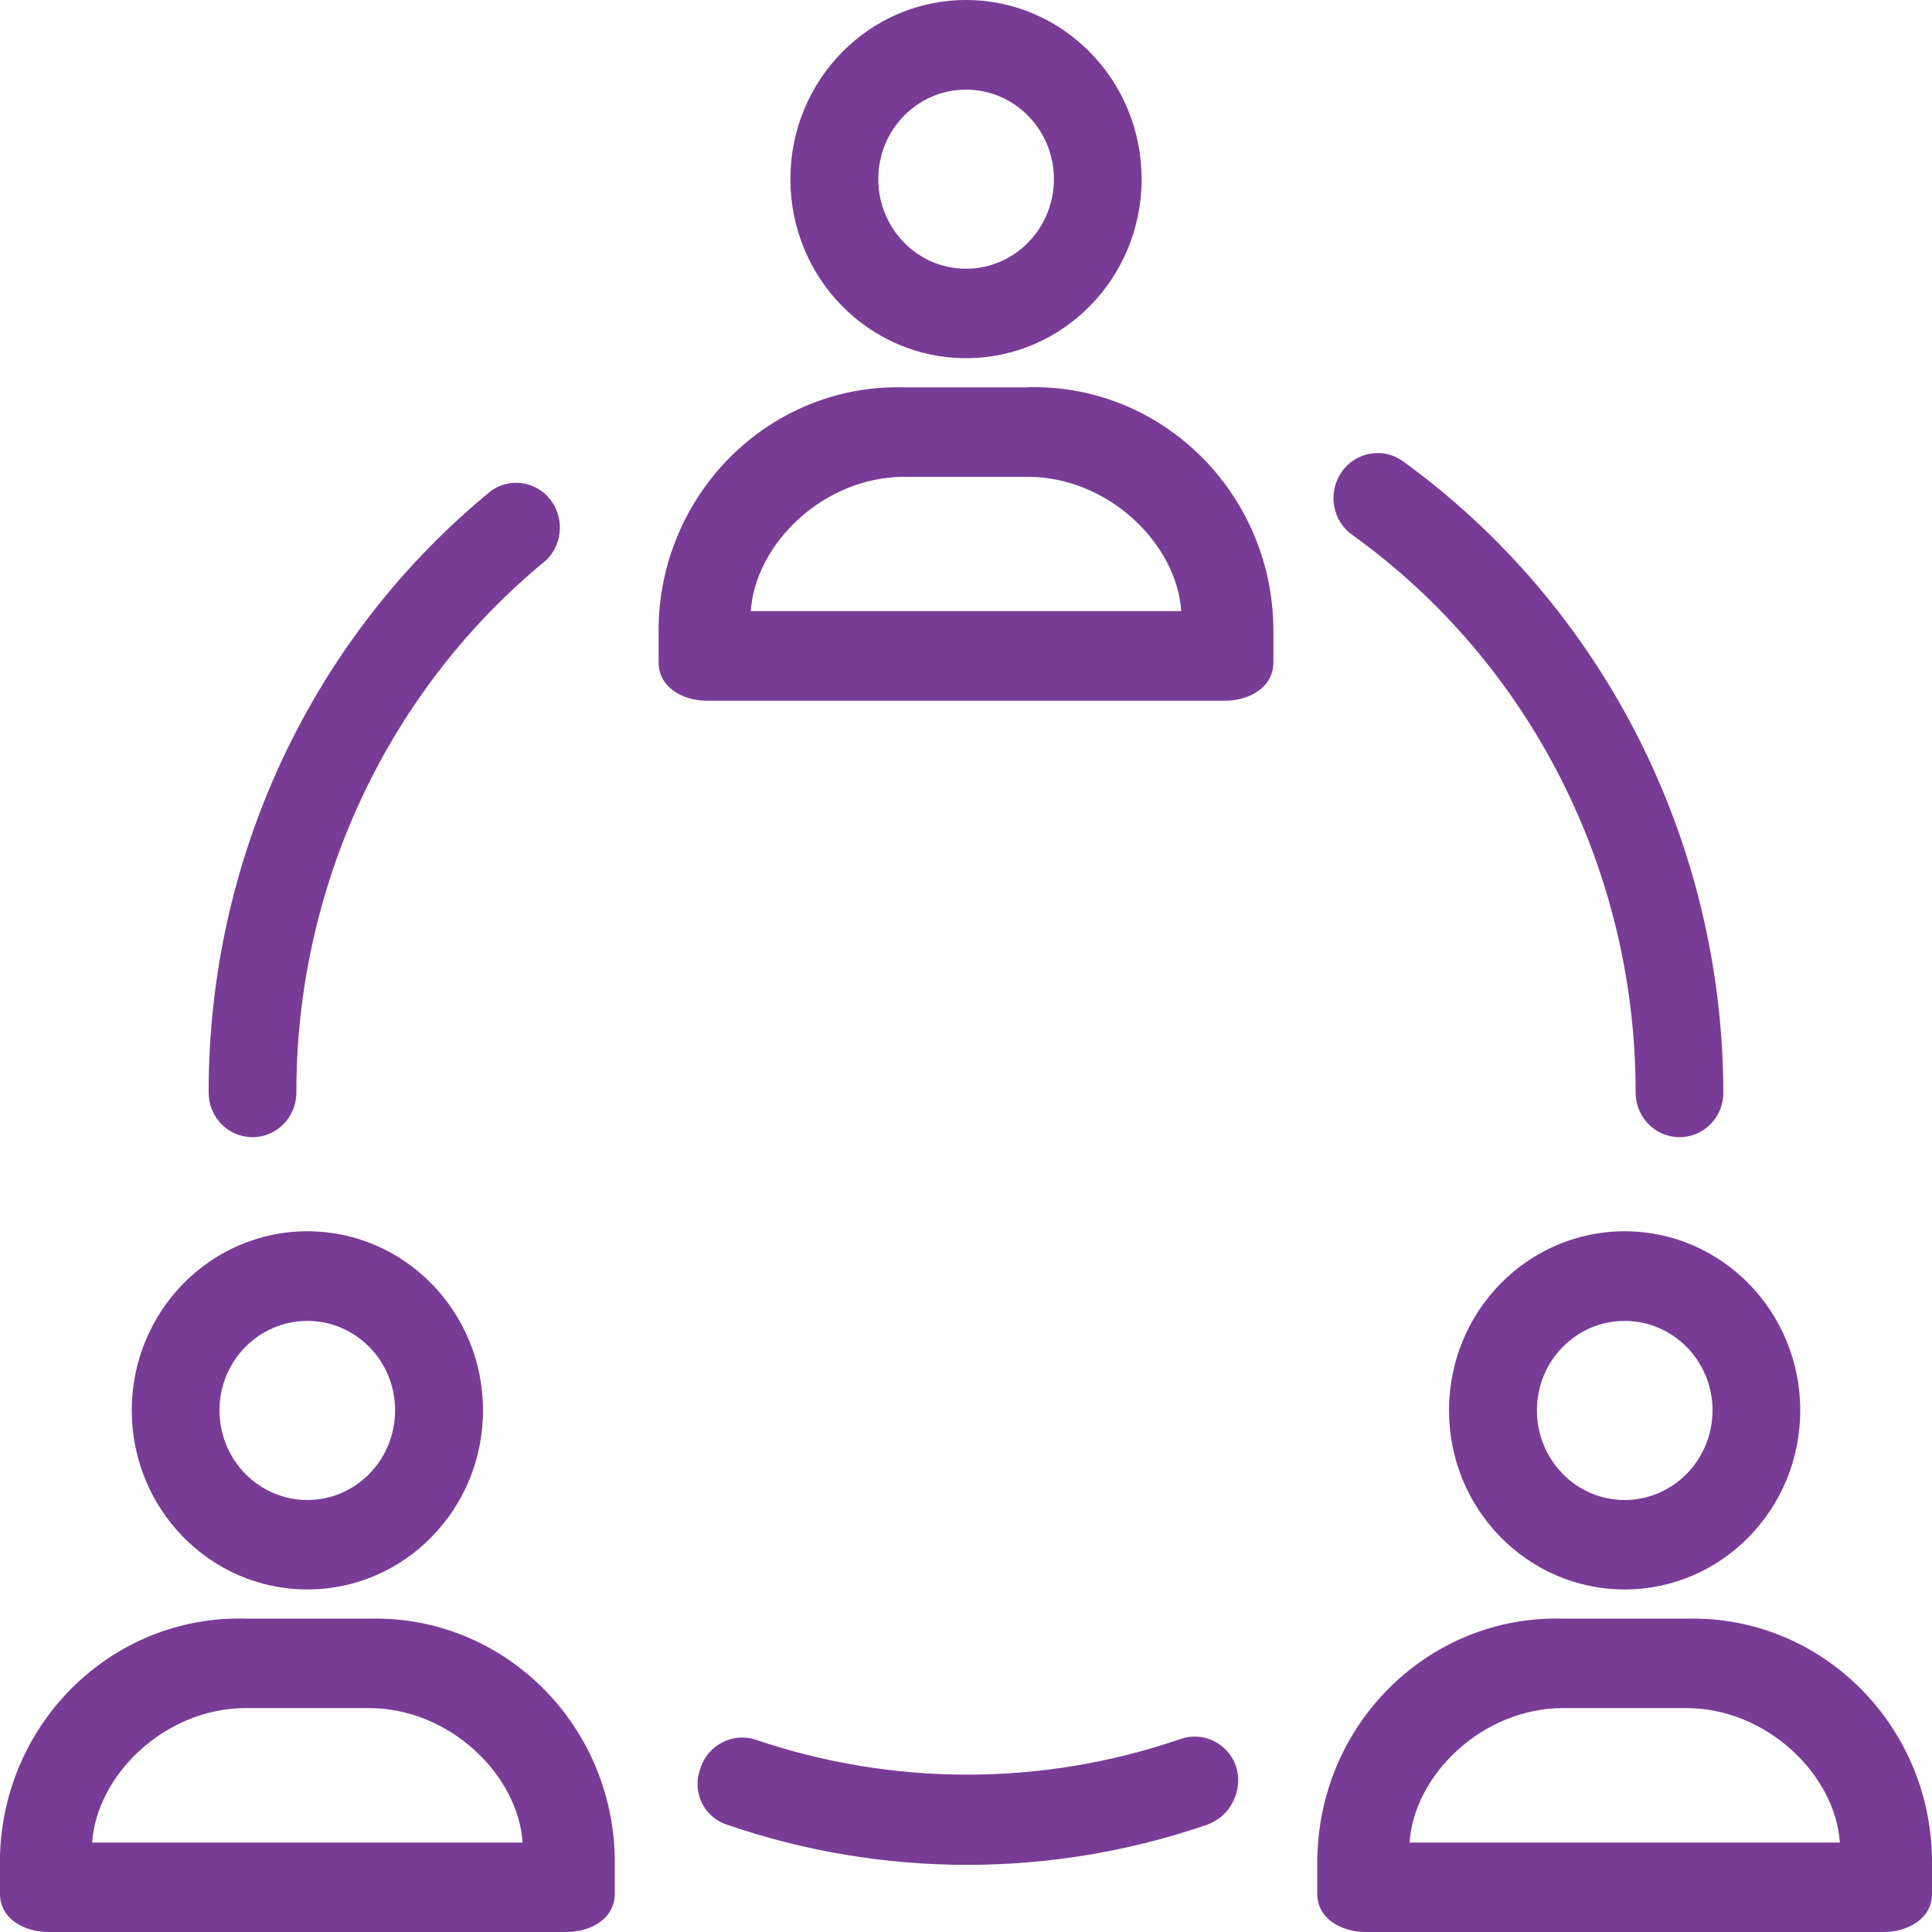
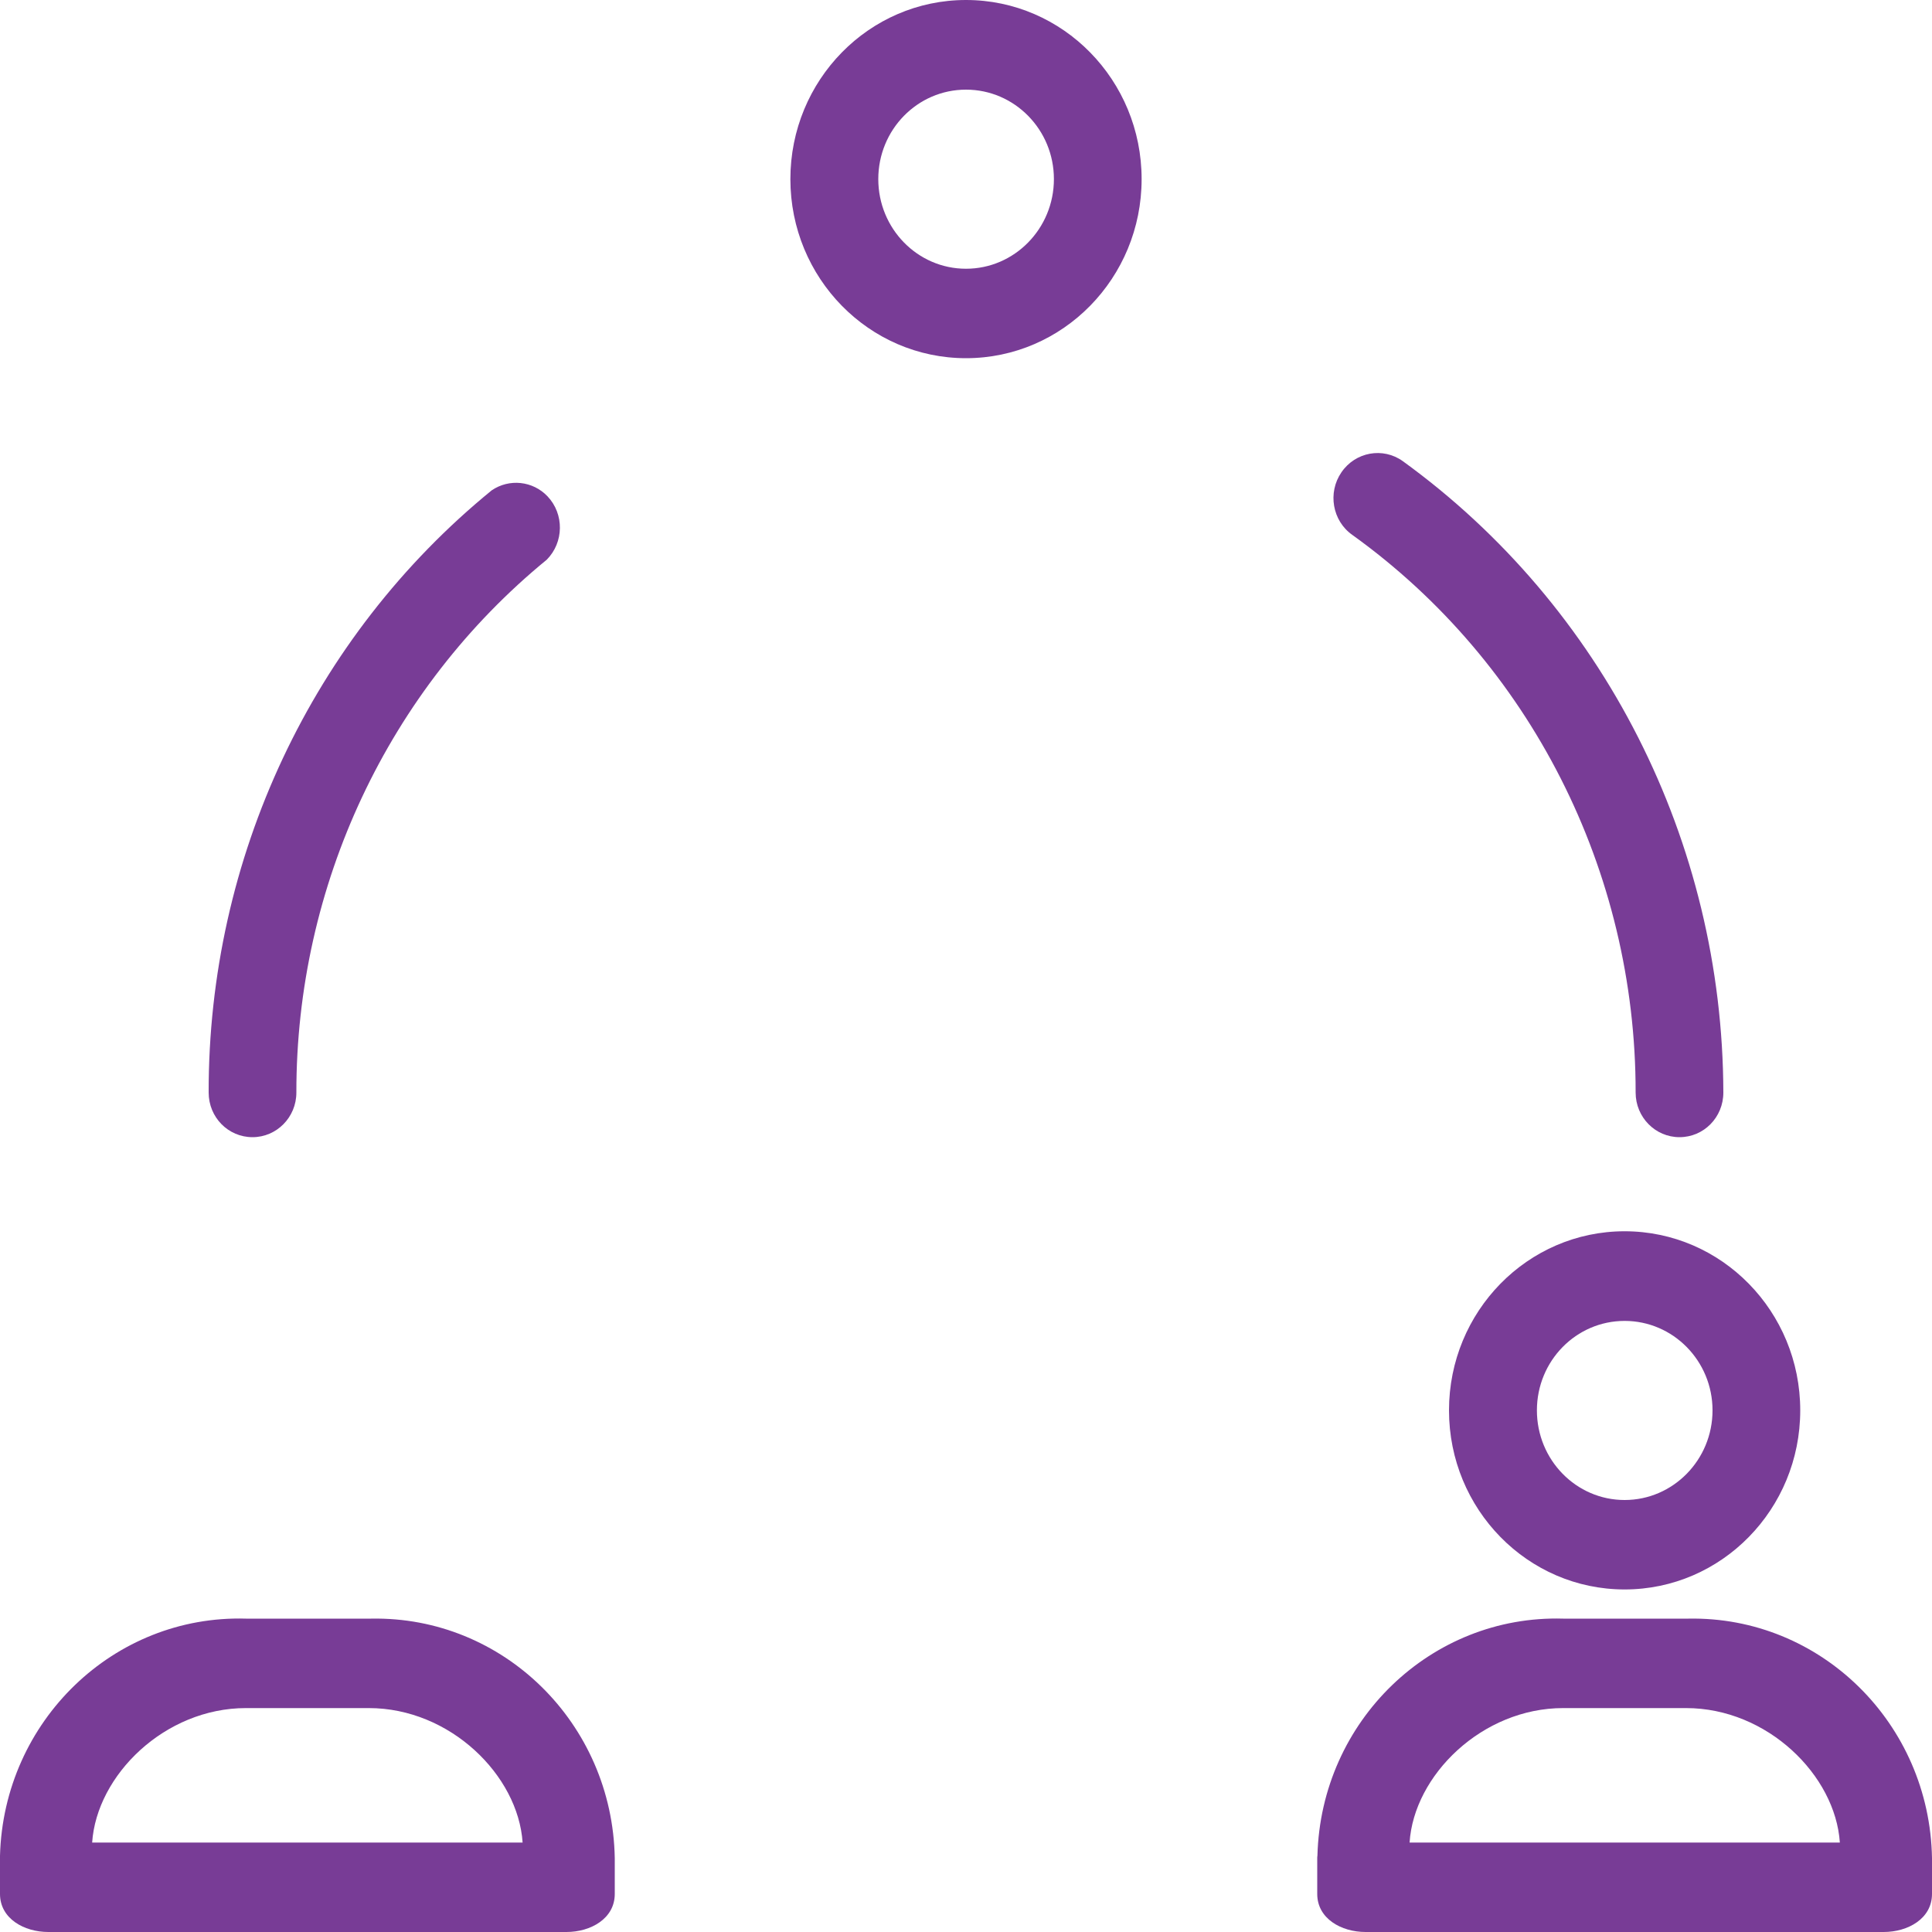
<svg xmlns="http://www.w3.org/2000/svg" width="10" height="10" viewBox="0 0 10 10" fill="none">
  <path d="M5 1.854C5.502 1.854 5.909 1.439 5.909 0.927C5.909 0.415 5.502 0 5 0C4.498 0 4.091 0.415 4.091 0.927C4.091 1.439 4.498 1.854 5 1.854ZM5 0.464C5.251 0.464 5.455 0.671 5.455 0.927C5.455 1.183 5.251 1.391 5 1.391C4.749 1.391 4.546 1.183 4.546 0.927C4.546 0.671 4.749 0.464 5 0.464Z" fill="#783C96" />
-   <path d="M5.33 2.004C5.326 2.004 5.322 2.005 5.318 2.005H4.682C3.998 1.985 3.428 2.535 3.409 3.232C3.409 3.236 3.409 3.24 3.409 3.245V3.43C3.409 3.557 3.534 3.627 3.659 3.627H6.341C6.466 3.627 6.591 3.557 6.591 3.43V3.245C6.579 2.547 6.014 1.992 5.33 2.004ZM3.886 3.163C3.909 2.816 4.261 2.468 4.682 2.468H5.318C5.739 2.468 6.091 2.816 6.114 3.163H3.886Z" fill="#783C96" />
  <path d="M1.307 5.886C1.432 5.886 1.534 5.783 1.534 5.655C1.533 4.583 2.01 3.568 2.83 2.897C2.919 2.807 2.921 2.661 2.834 2.569C2.758 2.489 2.636 2.476 2.545 2.538C1.617 3.295 1.078 4.442 1.08 5.655C1.08 5.783 1.181 5.886 1.307 5.886Z" fill="#783C96" />
-   <path d="M6.108 9.002C6.106 9.002 6.104 9.003 6.102 9.004C5.391 9.246 4.621 9.246 3.909 9.004C3.79 8.966 3.663 9.033 3.625 9.154C3.582 9.268 3.637 9.395 3.748 9.439C3.752 9.441 3.757 9.442 3.761 9.444C4.568 9.722 5.443 9.722 6.25 9.444C6.37 9.4 6.436 9.267 6.398 9.143C6.356 9.022 6.226 8.959 6.108 9.002Z" fill="#783C96" />
  <path d="M7 2.769C7.92 3.43 8.467 4.507 8.466 5.655C8.466 5.783 8.568 5.886 8.693 5.886C8.819 5.886 8.92 5.783 8.92 5.655C8.917 4.356 8.299 3.139 7.261 2.387C7.158 2.313 7.015 2.339 6.943 2.445C6.871 2.55 6.896 2.696 7 2.769Z" fill="#783C96" />
-   <path d="M1.591 8.227C2.093 8.227 2.5 7.812 2.5 7.3C2.5 6.788 2.093 6.373 1.591 6.373C1.089 6.373 0.682 6.788 0.682 7.3C0.682 7.812 1.089 8.227 1.591 8.227ZM1.591 6.837C1.842 6.837 2.045 7.044 2.045 7.3C2.045 7.556 1.842 7.764 1.591 7.764C1.34 7.764 1.136 7.556 1.136 7.3C1.136 7.044 1.34 6.837 1.591 6.837Z" fill="#783C96" />
  <path d="M1.921 8.378C1.917 8.378 1.913 8.378 1.909 8.378H1.273C0.589 8.358 0.019 8.908 0 9.605C0 9.609 8.70027e-05 9.614 0 9.618V9.803C0 9.931 0.125 10 0.25 10H2.932C3.057 10 3.182 9.931 3.182 9.803V9.618C3.17 8.92 2.605 8.365 1.921 8.378ZM0.477 9.537C0.5 9.189 0.852 8.841 1.273 8.841H1.909C2.33 8.841 2.682 9.189 2.705 9.537H0.477Z" fill="#783C96" />
  <path d="M7.5 7.3C7.5 7.812 7.907 8.227 8.409 8.227C8.911 8.227 9.318 7.812 9.318 7.3C9.318 6.788 8.911 6.373 8.409 6.373C7.907 6.373 7.5 6.788 7.5 7.3ZM8.864 7.3C8.864 7.556 8.66 7.764 8.409 7.764C8.158 7.764 7.955 7.556 7.955 7.3C7.955 7.044 8.158 6.837 8.409 6.837C8.66 6.837 8.864 7.044 8.864 7.3Z" fill="#783C96" />
  <path d="M8.739 8.378C8.735 8.378 8.731 8.378 8.727 8.378H8.091C7.407 8.358 6.837 8.908 6.819 9.605C6.818 9.609 6.818 9.614 6.818 9.618V9.803C6.818 9.931 6.943 10 7.068 10H9.75C9.875 10 10 9.931 10 9.803V9.618C9.988 8.92 9.423 8.365 8.739 8.378ZM7.296 9.537C7.318 9.189 7.671 8.841 8.091 8.841H8.727C9.148 8.841 9.5 9.189 9.523 9.537H7.296Z" fill="#783C96" />
</svg>